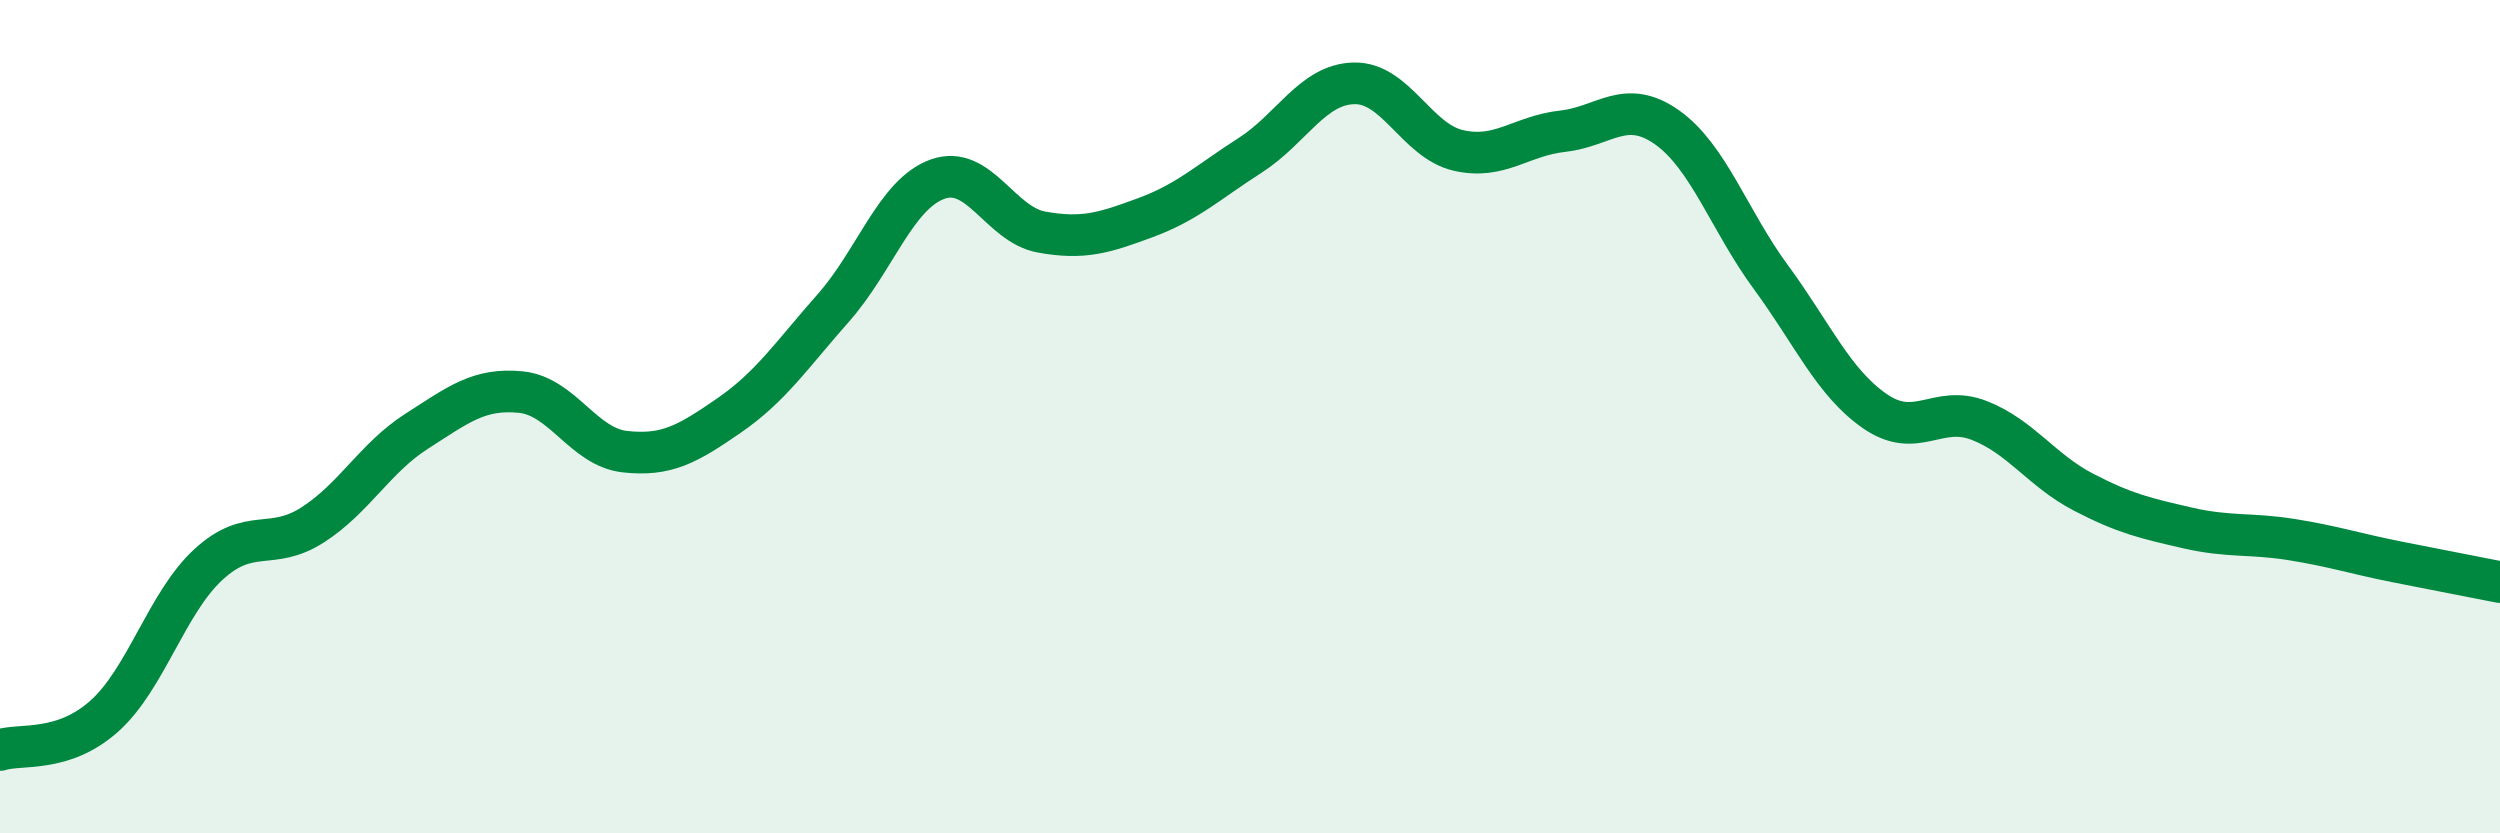
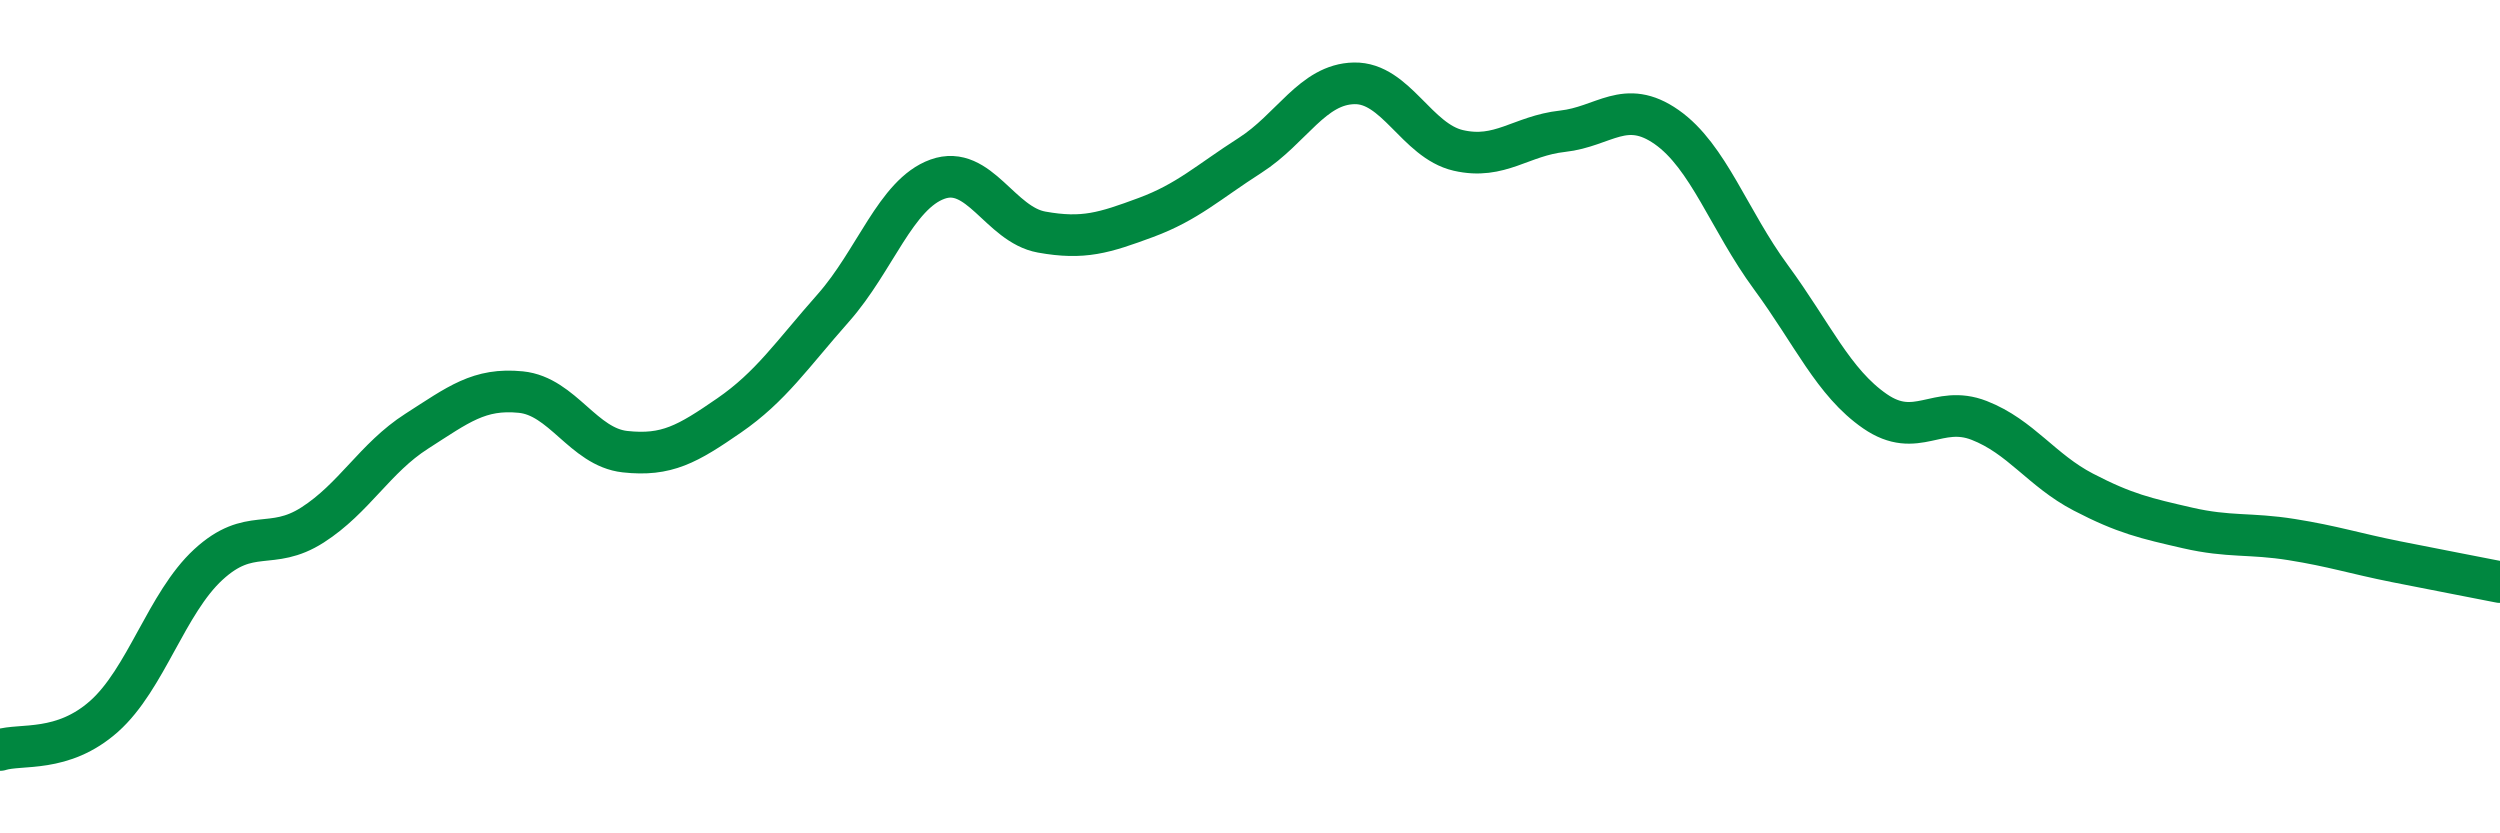
<svg xmlns="http://www.w3.org/2000/svg" width="60" height="20" viewBox="0 0 60 20">
-   <path d="M 0,18 C 0.5,17.84 1.5,18.08 2.5,17.19 C 3.5,16.3 4,14.47 5,13.55 C 6,12.63 6.5,13.24 7.5,12.6 C 8.5,11.96 9,10.99 10,10.35 C 11,9.71 11.5,9.31 12.5,9.41 C 13.5,9.51 14,10.73 15,10.84 C 16,10.95 16.5,10.66 17.5,9.97 C 18.5,9.28 19,8.52 20,7.39 C 21,6.26 21.5,4.66 22.5,4.3 C 23.5,3.94 24,5.39 25,5.57 C 26,5.75 26.5,5.59 27.5,5.22 C 28.5,4.85 29,4.37 30,3.73 C 31,3.09 31.5,2.02 32.5,2 C 33.5,1.98 34,3.38 35,3.61 C 36,3.84 36.5,3.26 37.5,3.15 C 38.5,3.04 39,2.35 40,3.05 C 41,3.75 41.5,5.29 42.5,6.65 C 43.5,8.01 44,9.18 45,9.87 C 46,10.56 46.5,9.7 47.5,10.09 C 48.5,10.48 49,11.29 50,11.81 C 51,12.33 51.5,12.44 52.5,12.67 C 53.5,12.9 54,12.79 55,12.95 C 56,13.11 56.5,13.28 57.5,13.48 C 58.5,13.68 59.5,13.87 60,13.97L60 20L0 20Z" fill="#008740" opacity="0.1" stroke-linecap="round" stroke-linejoin="round" />
  <path d="M 0,18 C 0.5,17.84 1.5,18.08 2.5,17.19 C 3.5,16.3 4,14.47 5,13.55 C 6,12.63 6.5,13.24 7.5,12.6 C 8.5,11.96 9,10.99 10,10.35 C 11,9.71 11.5,9.31 12.5,9.41 C 13.5,9.51 14,10.73 15,10.84 C 16,10.95 16.5,10.66 17.5,9.97 C 18.5,9.28 19,8.52 20,7.39 C 21,6.26 21.5,4.66 22.5,4.3 C 23.5,3.94 24,5.39 25,5.57 C 26,5.75 26.5,5.59 27.5,5.22 C 28.5,4.85 29,4.37 30,3.73 C 31,3.09 31.5,2.02 32.5,2 C 33.5,1.98 34,3.38 35,3.61 C 36,3.84 36.5,3.26 37.5,3.15 C 38.5,3.04 39,2.35 40,3.05 C 41,3.75 41.5,5.29 42.5,6.65 C 43.5,8.01 44,9.18 45,9.87 C 46,10.56 46.5,9.7 47.5,10.09 C 48.5,10.48 49,11.29 50,11.81 C 51,12.33 51.5,12.44 52.5,12.67 C 53.5,12.9 54,12.79 55,12.95 C 56,13.11 56.5,13.28 57.5,13.48 C 58.5,13.68 59.5,13.87 60,13.97" stroke="#008740" stroke-width="1" fill="none" stroke-linecap="round" stroke-linejoin="round" />
</svg>